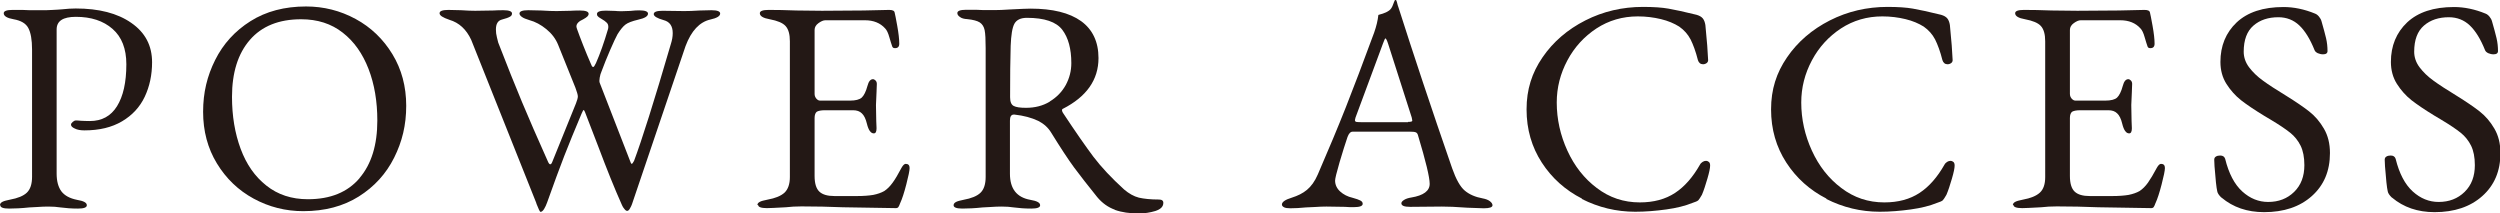
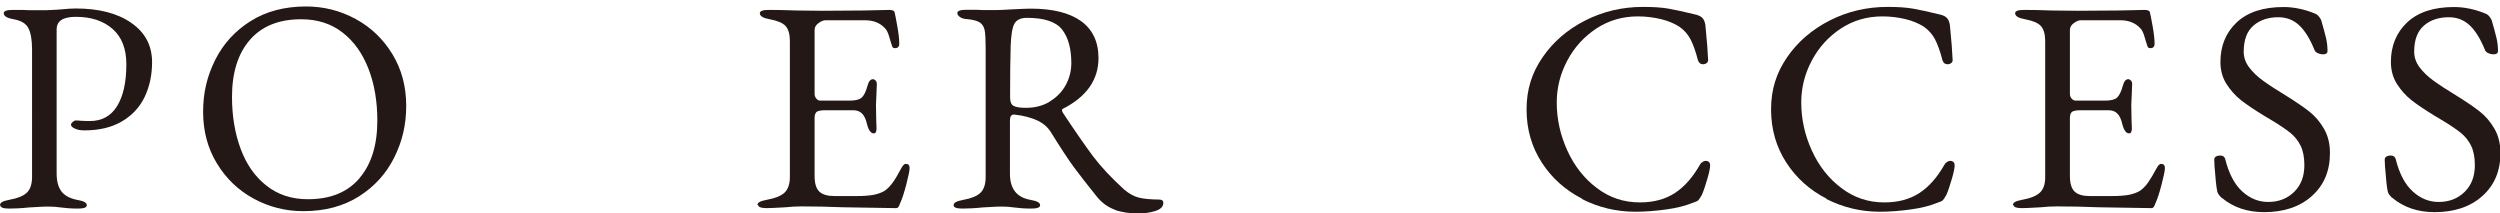
<svg xmlns="http://www.w3.org/2000/svg" id="_レイヤー_2" data-name="レイヤー 2" width="173.92" height="14.84" viewBox="0 0 173.92 14.84">
  <g id="PC">
    <g>
      <path d="M0,14.27c0-.1.06-.17.17-.23.11-.06.29-.1.52-.15.55-.1.94-.26,1.18-.49.24-.23.36-.6.36-1.1V3.44c0-.67-.09-1.17-.26-1.49-.17-.32-.51-.52-1.02-.61-.46-.08-.69-.22-.69-.42,0-.15.2-.23.61-.23.6,0,.99,0,1.18.02h.88c.21,0,.46,0,.74-.02.28-.01.49-.03.63-.04.36-.04.69-.06.97-.06,1.61,0,2.9.33,3.86,1,.97.67,1.45,1.58,1.45,2.74,0,.88-.17,1.68-.51,2.4-.34.72-.87,1.29-1.58,1.71-.71.42-1.58.63-2.61.63-.28,0-.51-.04-.68-.13-.18-.08-.26-.17-.26-.27,0-.06.04-.12.12-.19.08-.07.15-.1.22-.1.04,0,.15,0,.33.02.17.01.39.02.64.02.83,0,1.46-.34,1.89-1.03.43-.69.65-1.66.65-2.92,0-1.08-.32-1.9-.96-2.46-.64-.56-1.49-.84-2.55-.84-.9,0-1.34.29-1.34.88v10.02c0,.53.11.94.33,1.24.22.29.58.49,1.08.59.24.04.41.09.52.15.11.06.17.13.17.23,0,.15-.2.23-.61.23-.45,0-.85-.03-1.22-.08-.25-.04-.53-.06-.84-.06-.25,0-.51.01-.77.03-.26.02-.44.03-.56.03-.56.06-1.03.08-1.41.08-.41,0-.61-.08-.61-.23Z" style="fill: #231815; stroke-width: 0px;" />
      <path d="M17.65,13.82c-1.07-.58-1.92-1.4-2.56-2.45-.64-1.05-.96-2.25-.96-3.59s.28-2.49.84-3.61c.56-1.12,1.38-2.02,2.46-2.7,1.08-.68,2.37-1.02,3.86-1.02,1.23,0,2.38.29,3.45.87,1.07.58,1.92,1.4,2.56,2.45.64,1.05.96,2.25.96,3.59s-.28,2.49-.84,3.61-1.38,2.02-2.46,2.7c-1.08.68-2.37,1.02-3.86,1.02-1.23,0-2.38-.29-3.45-.87ZM25.01,12.39c.83-.97,1.24-2.31,1.24-4,0-1.33-.2-2.53-.61-3.59-.41-1.06-1-1.91-1.8-2.53-.79-.62-1.75-.93-2.89-.93-1.55,0-2.74.48-3.57,1.44-.83.96-1.24,2.28-1.24,3.96,0,1.33.2,2.53.6,3.61.4,1.08.99,1.93,1.79,2.56.79.63,1.75.95,2.89.95,1.57,0,2.76-.49,3.59-1.46Z" style="fill: #231815; stroke-width: 0px;" />
-       <path d="M37.32,14.15l-4.54-11.38c-.34-.73-.84-1.19-1.51-1.39-.24-.08-.41-.16-.52-.23-.11-.07-.17-.15-.17-.23,0-.15.2-.23.61-.23l.88.02c.42.03.75.04.99.04l1.26-.02c.18-.01.41-.02.69-.02.41,0,.61.08.61.23,0,.1-.05.18-.16.23-.1.06-.28.12-.54.19-.28.07-.42.3-.42.69,0,.18.02.36.07.55.05.18.08.3.09.36.63,1.62,1.18,3.01,1.66,4.15s1.07,2.51,1.79,4.11c.06.14.11.21.17.21s.1-.06.15-.19l1.64-4.05c.08-.21.13-.37.13-.48s-.06-.31-.17-.61l-1.2-2.98c-.17-.42-.44-.78-.82-1.09-.38-.31-.77-.52-1.18-.63-.24-.07-.41-.14-.52-.22-.11-.08-.17-.16-.17-.24,0-.15.2-.23.61-.23l.9.02c.45.03.8.04,1.07.04l.97-.02c.17-.01.39-.02.65-.02.41,0,.61.08.61.23,0,.07-.03.13-.09.19-.06.06-.16.12-.28.19-.32.14-.48.31-.48.5,0,.03.01.08.04.17.1.28.24.66.43,1.14s.36.89.51,1.23c.01.03.04.08.07.16.03.08.07.12.12.12s.1-.09.19-.27c.28-.63.56-1.42.84-2.37.01-.04.02-.09.02-.15,0-.13-.04-.23-.12-.3-.08-.08-.19-.16-.33-.24-.01-.01-.06-.04-.13-.08-.07-.04-.12-.08-.16-.13-.04-.04-.05-.09-.05-.15,0-.15.2-.23.61-.23l.67.02c.08.01.22.02.42.02l.61-.02c.25-.03.46-.04.63-.04.41,0,.61.08.61.23,0,.18-.23.32-.69.42-.42.1-.71.21-.88.34s-.35.35-.55.67c-.11.2-.28.56-.51,1.09-.23.53-.43,1.03-.6,1.49-.06.13-.1.27-.13.44-.03.17-.03.29,0,.36l2.16,5.56c.03.06.05.08.06.08.04,0,.1-.07.17-.21.53-1.41,1.39-4.12,2.56-8.13.08-.25.13-.5.13-.76,0-.49-.21-.79-.63-.9-.46-.13-.69-.27-.69-.42s.2-.23.61-.23l1.51.02c.27,0,.62-.01,1.07-.04l.82-.02c.41,0,.61.08.61.23,0,.18-.23.32-.69.42-.74.17-1.32.78-1.72,1.85l-3.72,10.98c-.03.08-.07.19-.14.3-.06.12-.13.18-.2.18-.06,0-.12-.04-.19-.13-.07-.08-.13-.17-.17-.27-.52-1.16-1.06-2.51-1.64-4.05l-.94-2.44c-.04-.08-.07-.13-.08-.13-.03,0-.08.08-.15.25-.48,1.13-.88,2.12-1.21,2.96-.33.84-.72,1.92-1.19,3.23-.06.17-.13.32-.21.45-.08.13-.17.2-.25.2-.04,0-.14-.2-.29-.59Z" style="fill: #231815; stroke-width: 0px;" />
      <path d="M52.69,14.27c0-.1.06-.17.17-.23.11-.06.29-.1.53-.15.55-.1.94-.26,1.19-.49.24-.23.37-.59.37-1.08V2.87c0-.49-.1-.84-.3-1.06-.2-.22-.57-.37-1.1-.47-.46-.08-.69-.22-.69-.42,0-.15.2-.23.61-.23.53,0,1.18.01,1.93.04l1.79.02,2.88-.02,1.79-.04c.24,0,.36.06.38.19.03.11.09.42.18.92.09.5.14.92.14,1.24,0,.21-.1.31-.29.31-.07,0-.12-.01-.15-.04-.03-.03-.06-.08-.08-.17-.03-.07-.08-.25-.17-.55-.08-.29-.18-.5-.29-.61-.34-.38-.81-.57-1.41-.57h-2.75c-.14,0-.3.07-.48.2-.18.13-.27.29-.27.47v4.45c0,.13.04.23.12.33.08.09.16.14.26.14h2.08c.39,0,.66-.07.82-.21.15-.14.29-.41.4-.82.08-.31.21-.46.38-.46.06,0,.12.03.18.09s.09.14.09.24l-.02.55-.04.92.02,1.11.02.5c0,.24-.06.36-.19.36-.21,0-.37-.22-.48-.67-.08-.34-.2-.58-.35-.72-.15-.15-.35-.22-.62-.22h-1.95c-.27,0-.45.04-.56.1-.1.07-.16.22-.16.44v4.03c0,.52.11.88.33,1.09.22.21.57.31,1.06.31h1.55c.46,0,.84-.03,1.14-.08.3-.06.56-.15.77-.27.21-.14.4-.33.58-.58.18-.24.38-.59.62-1.04.1-.18.2-.27.29-.27.18,0,.27.1.27.29,0,.18-.08.56-.23,1.14-.15.58-.29,1.01-.42,1.29-.01.03-.04.08-.06.15-.03.07-.06.12-.09.16-.04.03-.08.05-.14.05-.28,0-1.51-.02-3.7-.06-.97-.04-1.93-.06-2.88-.06-.39,0-.76.02-1.09.06-.71.04-1.15.06-1.32.06-.41,0-.61-.08-.61-.23Z" style="fill: #231815; stroke-width: 0px;" />
      <path d="M77.56,14.59c-.47-.17-.88-.46-1.23-.88-.64-.8-1.18-1.48-1.6-2.05-.42-.57-.95-1.38-1.6-2.43-.21-.35-.51-.62-.9-.82-.46-.22-1.02-.37-1.66-.44h-.04c-.18,0-.27.14-.27.42v3.7c0,1.04.47,1.64,1.41,1.81.24.04.41.09.52.15.11.06.17.13.17.23,0,.15-.2.23-.61.23-.45,0-.85-.03-1.22-.08-.25-.04-.53-.06-.84-.06-.25,0-.51.01-.77.03-.26.02-.44.03-.56.03-.56.06-1.03.08-1.41.08-.41,0-.61-.08-.61-.23,0-.1.06-.17.17-.23.11-.06.29-.1.52-.15.55-.1.94-.26,1.18-.49.24-.23.36-.6.36-1.1V3.35c0-.59-.02-1-.07-1.25-.05-.24-.16-.42-.34-.54-.17-.11-.47-.19-.87-.23-.22-.01-.4-.06-.51-.15-.12-.08-.18-.17-.18-.27,0-.15.2-.23.61-.23.6,0,.99,0,1.18.02h.88c.21,0,.53-.01.95-.04.76-.04,1.25-.06,1.47-.06,1.54,0,2.71.29,3.52.87.8.58,1.21,1.44,1.21,2.57,0,1.51-.83,2.69-2.48,3.53-.04.01-.06.05-.06.1,0,.04.02.1.06.17.88,1.33,1.59,2.35,2.13,3.07.54.71,1.25,1.47,2.13,2.27.34.29.68.48,1.03.57.35.08.81.13,1.39.13.21,0,.31.08.31.23,0,.27-.19.45-.56.57-.37.11-.75.17-1.14.17-.64,0-1.2-.08-1.67-.25ZM73.03,7.06c.48-.29.85-.67,1.11-1.14.26-.48.39-.99.39-1.53,0-.99-.21-1.77-.63-2.32s-1.24-.83-2.46-.83c-.43,0-.72.14-.87.41s-.23.79-.26,1.54c-.03.95-.04,2.14-.04,3.57,0,.32.08.52.25.61s.45.13.86.13c.62,0,1.17-.14,1.65-.43Z" style="fill: #231815; stroke-width: 0px;" />
-       <path d="M89.35,14.43c-.11-.05-.17-.12-.17-.2,0-.18.23-.34.69-.48.41-.13.76-.3,1.05-.54s.55-.59.76-1.08c.74-1.71,1.39-3.26,1.94-4.65s1.21-3.13,1.98-5.22c.15-.43.25-.84.29-1.22.04-.01.14-.05.3-.09.16-.05.31-.12.45-.22.11-.08.2-.21.26-.38.06-.17.11-.28.14-.34.01-.01.03-.02.05-.01.02,0,.04.02.05.03.03.07.05.15.07.23.02.08.04.16.07.23,1.04,3.26,2.28,7,3.74,11.21.27.77.56,1.29.88,1.56s.74.45,1.24.54c.22.04.4.11.51.2.12.09.18.19.18.28,0,.14-.2.21-.61.21l-1.13-.04c-.78-.06-1.38-.08-1.78-.08l-2.21.02c-.41,0-.61-.08-.61-.25,0-.08.07-.16.2-.24.13-.08.3-.13.49-.16.85-.14,1.28-.46,1.28-.95,0-.45-.27-1.58-.82-3.4-.03-.1-.08-.16-.16-.19-.08-.03-.21-.04-.41-.04h-3.97c-.15,0-.27.13-.36.38-.15.45-.34,1.03-.55,1.75-.21.72-.31,1.14-.31,1.27,0,.29.12.55.35.76.23.21.52.36.87.44.25.07.43.13.54.19.11.06.16.13.16.23,0,.15-.2.23-.61.23-.25,0-.46,0-.63-.02l-1.28-.02c-.24,0-.5.01-.79.03-.29.02-.5.03-.64.03-.39.04-.76.06-1.09.06-.18,0-.33-.02-.44-.07ZM97.96,8.48c.08,0,.15,0,.21-.02.06-.01.08-.04.08-.08l-.04-.21-1.64-5.12c-.08-.25-.15-.38-.19-.38-.03,0-.08.12-.17.36l-1.91,5.15-.04.17c0,.07.03.11.09.13.06.01.18.02.35.02h3.25Z" style="fill: #231815; stroke-width: 0px;" />
      <path d="M110.06,13.82c-1.16-.59-2.1-1.43-2.8-2.51s-1.06-2.31-1.06-3.7.37-2.54,1.11-3.62,1.74-1.94,2.98-2.57,2.58-.94,4.01-.94c.73,0,1.32.04,1.77.12.46.08,1.11.22,1.96.43.2.06.34.14.43.25.09.11.15.27.18.46.11,1.09.17,1.9.19,2.42.01.08-.02.16-.09.22-.08.06-.17.09-.26.09-.18,0-.3-.1-.36-.29-.15-.6-.33-1.08-.51-1.44-.19-.36-.45-.65-.79-.89-.35-.22-.77-.4-1.27-.52s-1.03-.19-1.61-.19c-1.06,0-2.02.28-2.88.84-.85.56-1.53,1.3-2.02,2.22-.49.92-.74,1.89-.74,2.93,0,1.16.25,2.28.74,3.35.49,1.07,1.17,1.94,2.05,2.6.88.67,1.87,1,2.99,1,.97,0,1.78-.22,2.45-.66s1.24-1.1,1.73-1.96c.04-.08.11-.15.19-.2.08-.05.16-.07.23-.07.08,0,.15.03.21.08.06.06.08.14.08.25,0,.17-.06.47-.19.91s-.25.82-.38,1.12c-.11.2-.2.32-.25.38-.06.06-.2.12-.42.19-.49.2-1.09.35-1.81.45s-1.44.16-2.16.16c-1.32,0-2.55-.3-3.72-.89Z" style="fill: #231815; stroke-width: 0px;" />
      <path d="M127.07,13.82c-1.16-.59-2.1-1.43-2.8-2.51s-1.06-2.31-1.06-3.7.37-2.54,1.11-3.62,1.74-1.94,2.98-2.57,2.58-.94,4.01-.94c.73,0,1.32.04,1.77.12.46.08,1.11.22,1.96.43.2.06.34.14.43.25.09.11.15.27.18.46.11,1.09.17,1.9.19,2.42.01.08-.02.16-.09.22-.08.06-.17.09-.26.09-.18,0-.3-.1-.36-.29-.15-.6-.33-1.08-.51-1.44-.19-.36-.45-.65-.79-.89-.35-.22-.77-.4-1.27-.52s-1.03-.19-1.61-.19c-1.06,0-2.02.28-2.88.84-.85.56-1.53,1.3-2.02,2.22-.49.92-.74,1.89-.74,2.93,0,1.16.25,2.28.74,3.35.49,1.07,1.17,1.94,2.05,2.6.88.67,1.87,1,2.99,1,.97,0,1.78-.22,2.45-.66s1.24-1.1,1.73-1.96c.04-.08.11-.15.19-.2.08-.05.16-.07.23-.07.08,0,.15.03.21.08.06.06.08.14.08.25,0,.17-.06.47-.19.91s-.25.82-.38,1.12c-.11.2-.2.32-.25.38-.06.06-.2.12-.42.19-.49.2-1.09.35-1.81.45s-1.44.16-2.16.16c-1.32,0-2.55-.3-3.72-.89Z" style="fill: #231815; stroke-width: 0px;" />
      <path d="M140.03,14.27c0-.1.06-.17.17-.23s.29-.1.52-.15c.55-.1.94-.26,1.19-.49s.37-.59.37-1.08V2.87c0-.49-.1-.84-.3-1.06-.2-.22-.57-.37-1.1-.47-.46-.08-.69-.22-.69-.42,0-.15.2-.23.61-.23.53,0,1.18.01,1.93.04l1.79.02,2.88-.02,1.79-.04c.24,0,.36.06.38.19.03.11.09.42.18.92.09.5.14.92.14,1.24,0,.21-.1.31-.29.31-.07,0-.12-.01-.15-.04-.03-.03-.06-.08-.08-.17-.03-.07-.08-.25-.17-.55-.08-.29-.18-.5-.29-.61-.34-.38-.81-.57-1.41-.57h-2.75c-.14,0-.3.07-.48.2-.18.13-.27.29-.27.47v4.45c0,.13.04.23.12.33.08.09.17.14.26.14h2.08c.39,0,.67-.07.82-.21.15-.14.29-.41.4-.82.08-.31.21-.46.38-.46.06,0,.12.03.18.09.06.06.09.14.09.24l-.02.55-.04.92.02,1.11.02.5c0,.24-.06.36-.19.36-.21,0-.37-.22-.48-.67-.08-.34-.2-.58-.35-.72-.15-.15-.35-.22-.62-.22h-1.95c-.27,0-.45.04-.56.1-.1.07-.16.22-.16.44v4.03c0,.52.11.88.33,1.09s.57.31,1.06.31h1.55c.46,0,.84-.03,1.14-.08.3-.06.56-.15.77-.27.21-.14.4-.33.58-.58.17-.24.38-.59.62-1.04.1-.18.2-.27.29-.27.18,0,.27.1.27.29,0,.18-.08.56-.23,1.14s-.29,1.01-.42,1.29c-.01.03-.04.08-.06.15-.03.07-.06.12-.09.16-.04.03-.08.05-.14.05-.28,0-1.51-.02-3.7-.06-.97-.04-1.92-.06-2.88-.06-.39,0-.76.02-1.09.06-.71.04-1.16.06-1.32.06-.41,0-.61-.08-.61-.23Z" style="fill: #231815; stroke-width: 0px;" />
      <path d="M154.52,13.73c-.15-.15-.25-.29-.27-.42-.06-.25-.12-.83-.19-1.74l-.02-.46c0-.1.04-.17.12-.22.08-.05.18-.07.3-.07.18,0,.29.08.34.23.25,1.02.65,1.78,1.19,2.27s1.14.73,1.8.73c.73,0,1.33-.23,1.81-.7.48-.47.71-1.09.71-1.86,0-.55-.09-1-.26-1.35-.18-.36-.42-.66-.72-.9-.31-.25-.77-.56-1.39-.93l-.42-.25c-.69-.42-1.22-.78-1.62-1.09-.39-.31-.73-.69-1.01-1.13s-.42-.96-.42-1.53c0-1.12.38-2.04,1.13-2.75.76-.71,1.84-1.07,3.26-1.07.71,0,1.45.15,2.2.46.1.04.19.11.27.21.08.1.14.2.17.31.14.49.25.89.32,1.19.07.3.1.6.1.89,0,.15-.1.23-.31.23-.13,0-.25-.03-.37-.08-.12-.06-.19-.13-.22-.21-.31-.77-.66-1.34-1.06-1.72-.4-.38-.89-.57-1.46-.57-.7,0-1.28.19-1.73.58s-.68.99-.68,1.82c0,.39.13.76.38,1.09s.57.64.96.92c.38.28.92.63,1.61,1.05.66.41,1.19.77,1.6,1.09.41.32.75.72,1.03,1.2.28.48.42,1.04.42,1.7,0,1.25-.42,2.24-1.26,2.99-.84.75-1.95,1.12-3.32,1.12-1.18,0-2.16-.34-2.96-1.01Z" style="fill: #231815; stroke-width: 0px;" />
      <path d="M166.38,13.73c-.15-.15-.25-.29-.27-.42-.06-.25-.12-.83-.19-1.74l-.02-.46c0-.1.04-.17.12-.22.08-.05.18-.07.3-.07.18,0,.29.08.34.23.25,1.02.65,1.78,1.19,2.27s1.14.73,1.8.73c.73,0,1.33-.23,1.81-.7.48-.47.71-1.09.71-1.86,0-.55-.09-1-.26-1.35-.18-.36-.42-.66-.72-.9-.31-.25-.77-.56-1.39-.93l-.42-.25c-.69-.42-1.22-.78-1.62-1.09-.39-.31-.73-.69-1.01-1.13s-.42-.96-.42-1.53c0-1.12.38-2.04,1.13-2.75.76-.71,1.84-1.07,3.26-1.07.71,0,1.45.15,2.2.46.1.04.19.11.27.21.08.1.14.2.17.31.14.49.25.89.32,1.19.07.3.1.6.1.89,0,.15-.1.23-.31.23-.13,0-.25-.03-.37-.08-.12-.06-.19-.13-.22-.21-.31-.77-.66-1.34-1.06-1.72-.4-.38-.89-.57-1.46-.57-.7,0-1.28.19-1.73.58s-.68.99-.68,1.82c0,.39.13.76.38,1.09s.57.64.96.92c.38.28.92.63,1.61,1.05.66.41,1.19.77,1.6,1.09.41.32.75.72,1.03,1.2.28.48.42,1.04.42,1.7,0,1.25-.42,2.24-1.26,2.99-.84.75-1.95,1.12-3.32,1.12-1.18,0-2.16-.34-2.96-1.01Z" style="fill: #231815; stroke-width: 0px;" />
    </g>
  </g>
</svg>